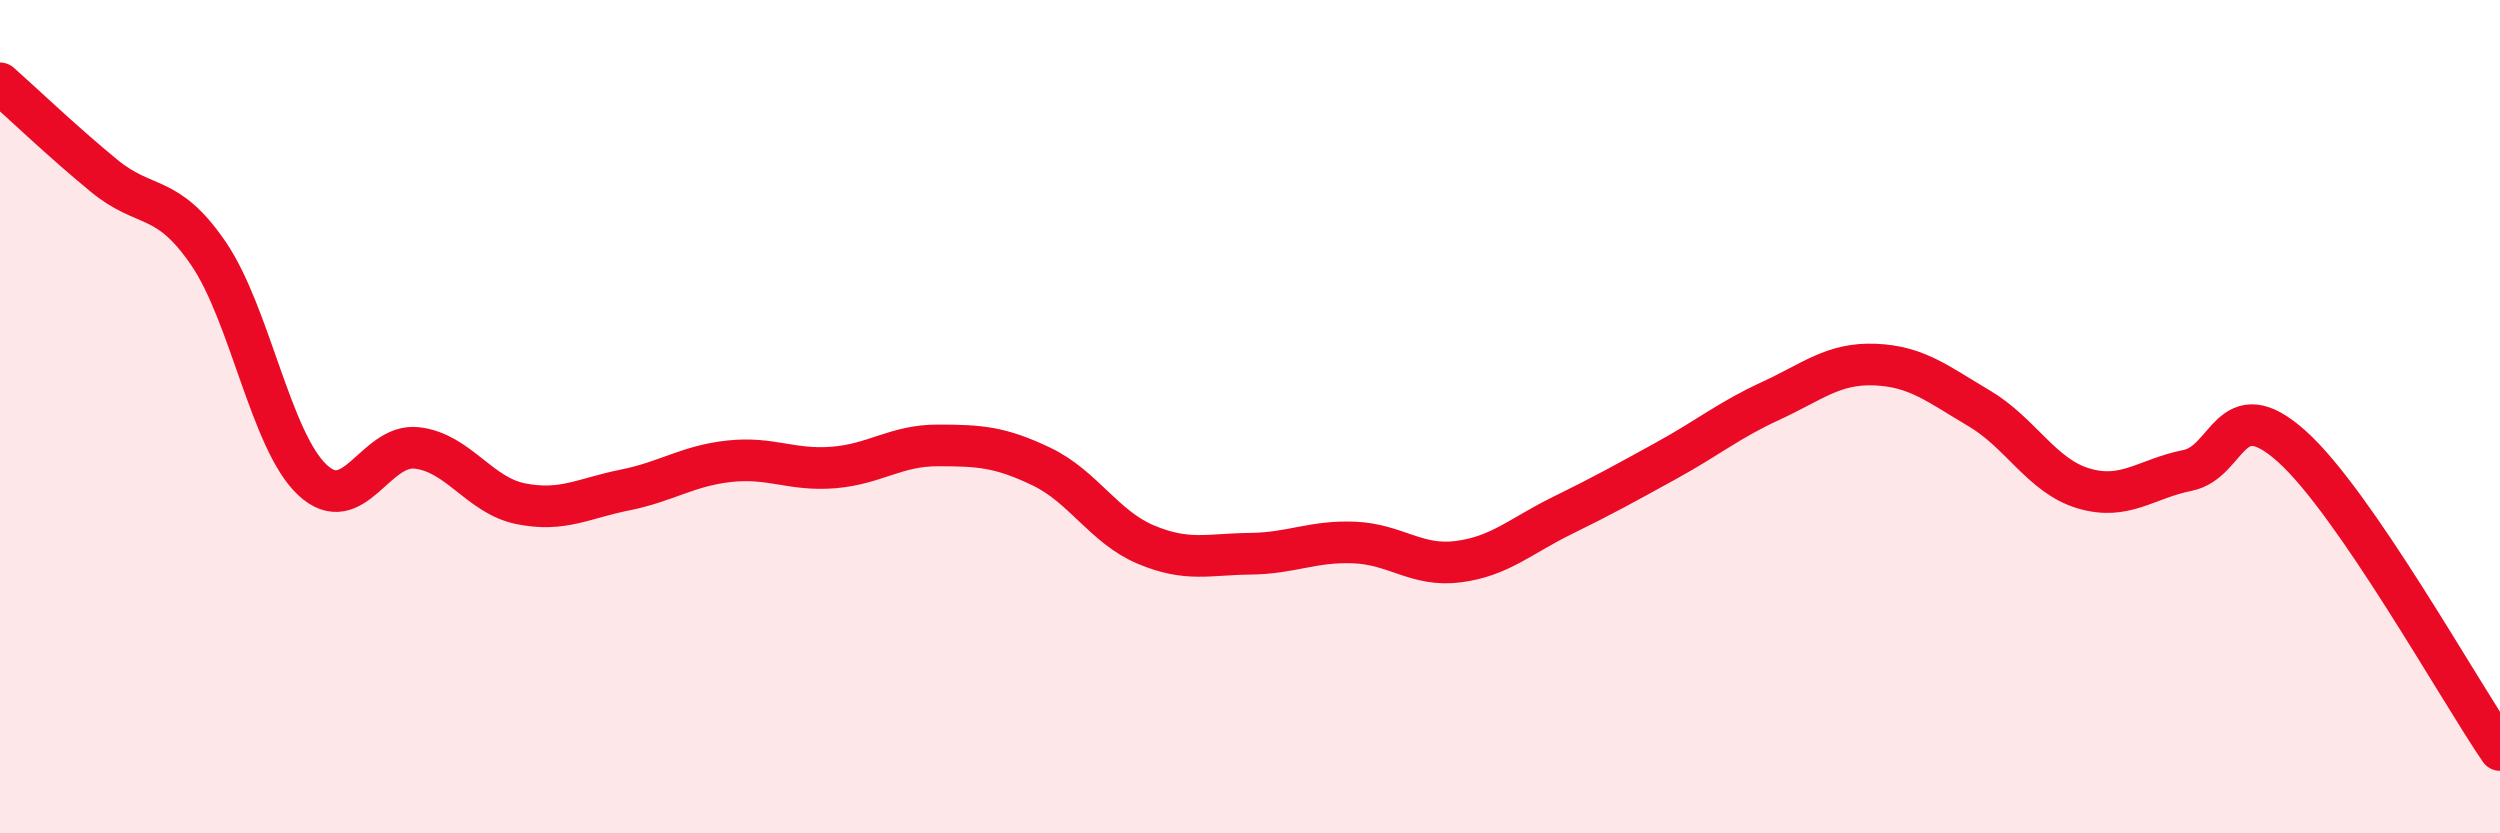
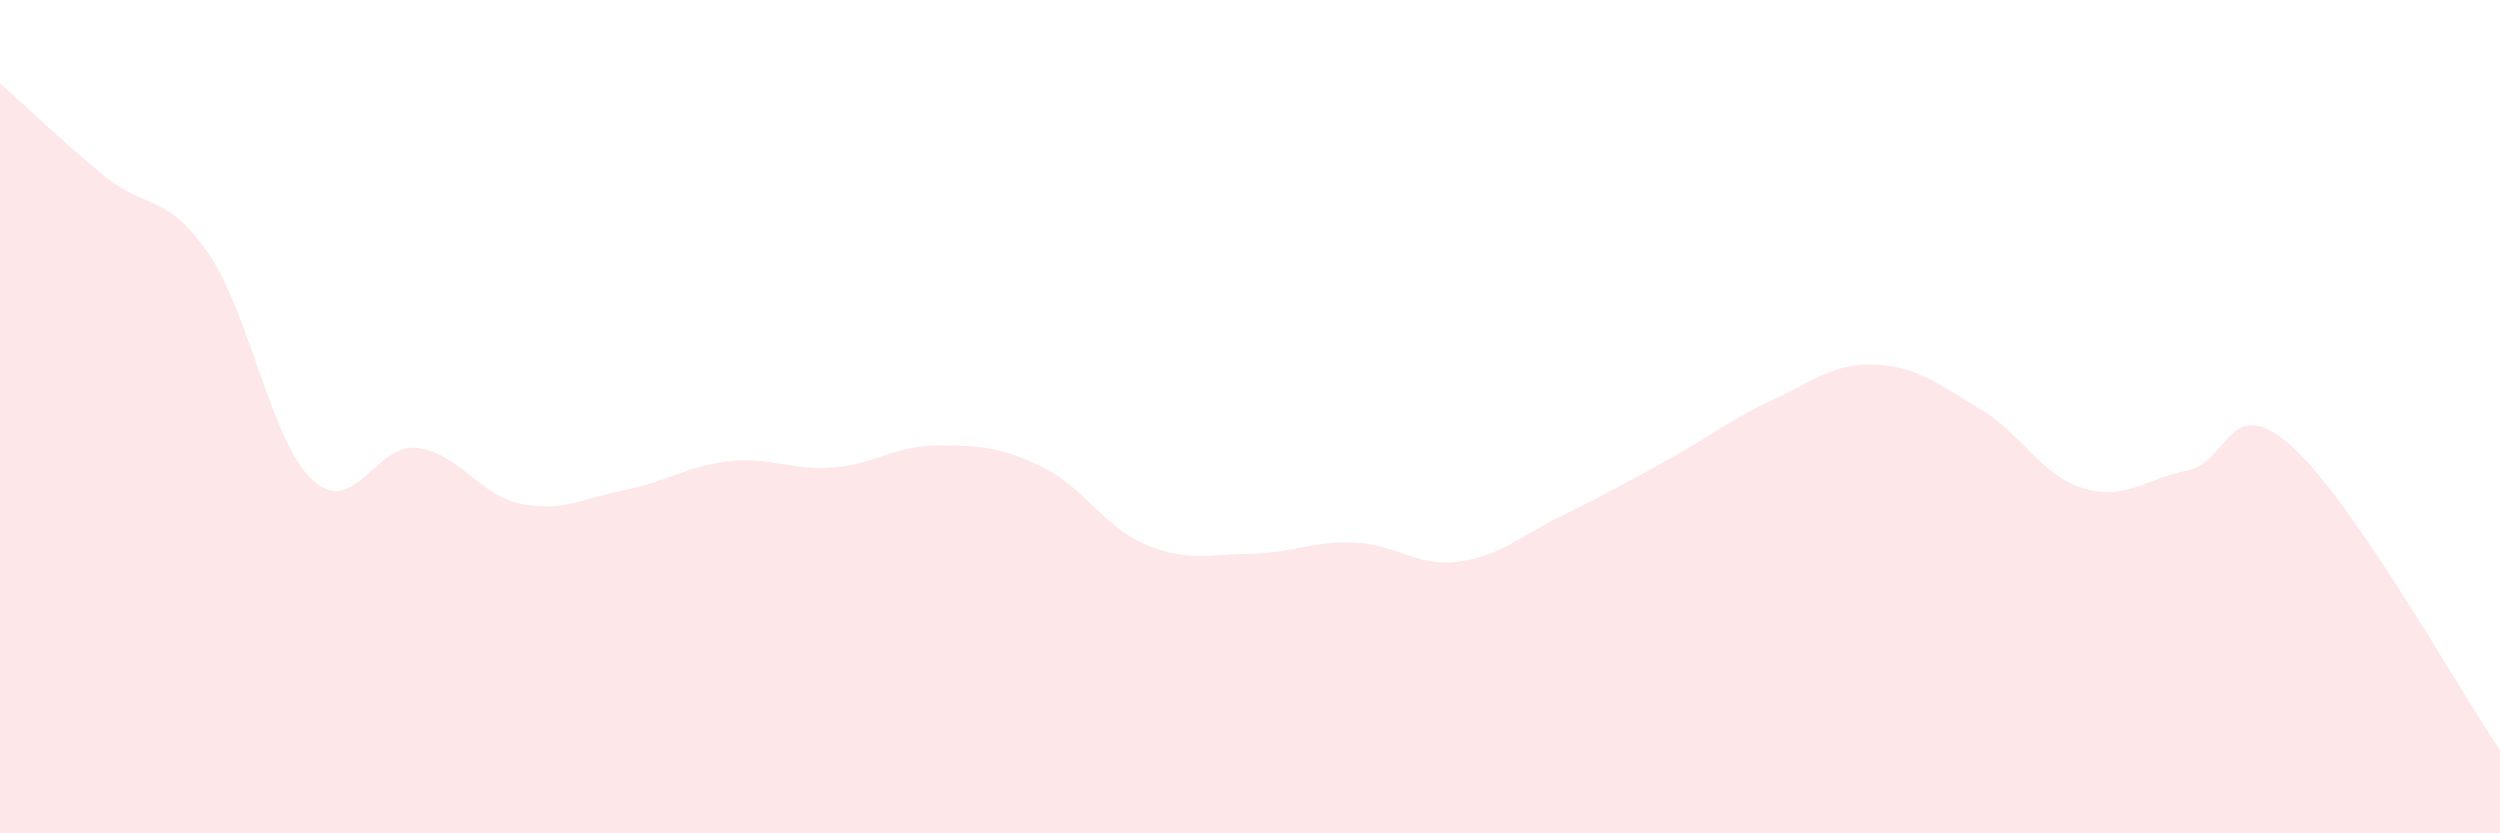
<svg xmlns="http://www.w3.org/2000/svg" width="60" height="20" viewBox="0 0 60 20">
  <path d="M 0,2 C 0.5,2.44 1.5,3.4 2.5,4.22 C 3.5,5.04 4,4.62 5,6.08 C 6,7.54 6.5,10.59 7.5,11.52 C 8.5,12.45 9,10.64 10,10.75 C 11,10.86 11.5,11.89 12.5,12.09 C 13.5,12.29 14,11.96 15,11.76 C 16,11.56 16.5,11.18 17.5,11.07 C 18.5,10.96 19,11.3 20,11.22 C 21,11.14 21.5,10.69 22.5,10.69 C 23.5,10.69 24,10.72 25,11.2 C 26,11.68 26.5,12.65 27.5,13.07 C 28.5,13.49 29,13.3 30,13.29 C 31,13.28 31.5,12.98 32.5,13.02 C 33.5,13.06 34,13.61 35,13.48 C 36,13.35 36.5,12.86 37.5,12.37 C 38.5,11.88 39,11.6 40,11.05 C 41,10.5 41.5,10.08 42.5,9.62 C 43.5,9.16 44,8.71 45,8.75 C 46,8.79 46.5,9.21 47.5,9.8 C 48.5,10.39 49,11.42 50,11.72 C 51,12.02 51.5,11.49 52.5,11.29 C 53.5,11.09 53.5,9.37 55,10.71 C 56.5,12.05 59,16.54 60,18L60 20L0 20Z" fill="#EB0A25" opacity="0.1" stroke-linecap="round" stroke-linejoin="round" />
-   <path d="M 0,2 C 0.5,2.44 1.5,3.4 2.5,4.22 C 3.5,5.04 4,4.62 5,6.08 C 6,7.54 6.5,10.59 7.5,11.52 C 8.5,12.45 9,10.64 10,10.75 C 11,10.86 11.5,11.89 12.5,12.09 C 13.5,12.29 14,11.96 15,11.76 C 16,11.56 16.5,11.18 17.5,11.07 C 18.5,10.96 19,11.3 20,11.22 C 21,11.14 21.5,10.69 22.5,10.69 C 23.5,10.69 24,10.72 25,11.2 C 26,11.68 26.5,12.65 27.5,13.07 C 28.5,13.49 29,13.3 30,13.29 C 31,13.28 31.5,12.98 32.5,13.02 C 33.5,13.06 34,13.61 35,13.48 C 36,13.35 36.5,12.86 37.5,12.37 C 38.5,11.88 39,11.6 40,11.05 C 41,10.5 41.5,10.08 42.5,9.62 C 43.5,9.16 44,8.71 45,8.75 C 46,8.79 46.5,9.21 47.5,9.8 C 48.5,10.39 49,11.42 50,11.72 C 51,12.02 51.5,11.49 52.5,11.29 C 53.5,11.09 53.5,9.37 55,10.71 C 56.5,12.05 59,16.54 60,18" stroke="#EB0A25" stroke-width="1" fill="none" stroke-linecap="round" stroke-linejoin="round" />
</svg>